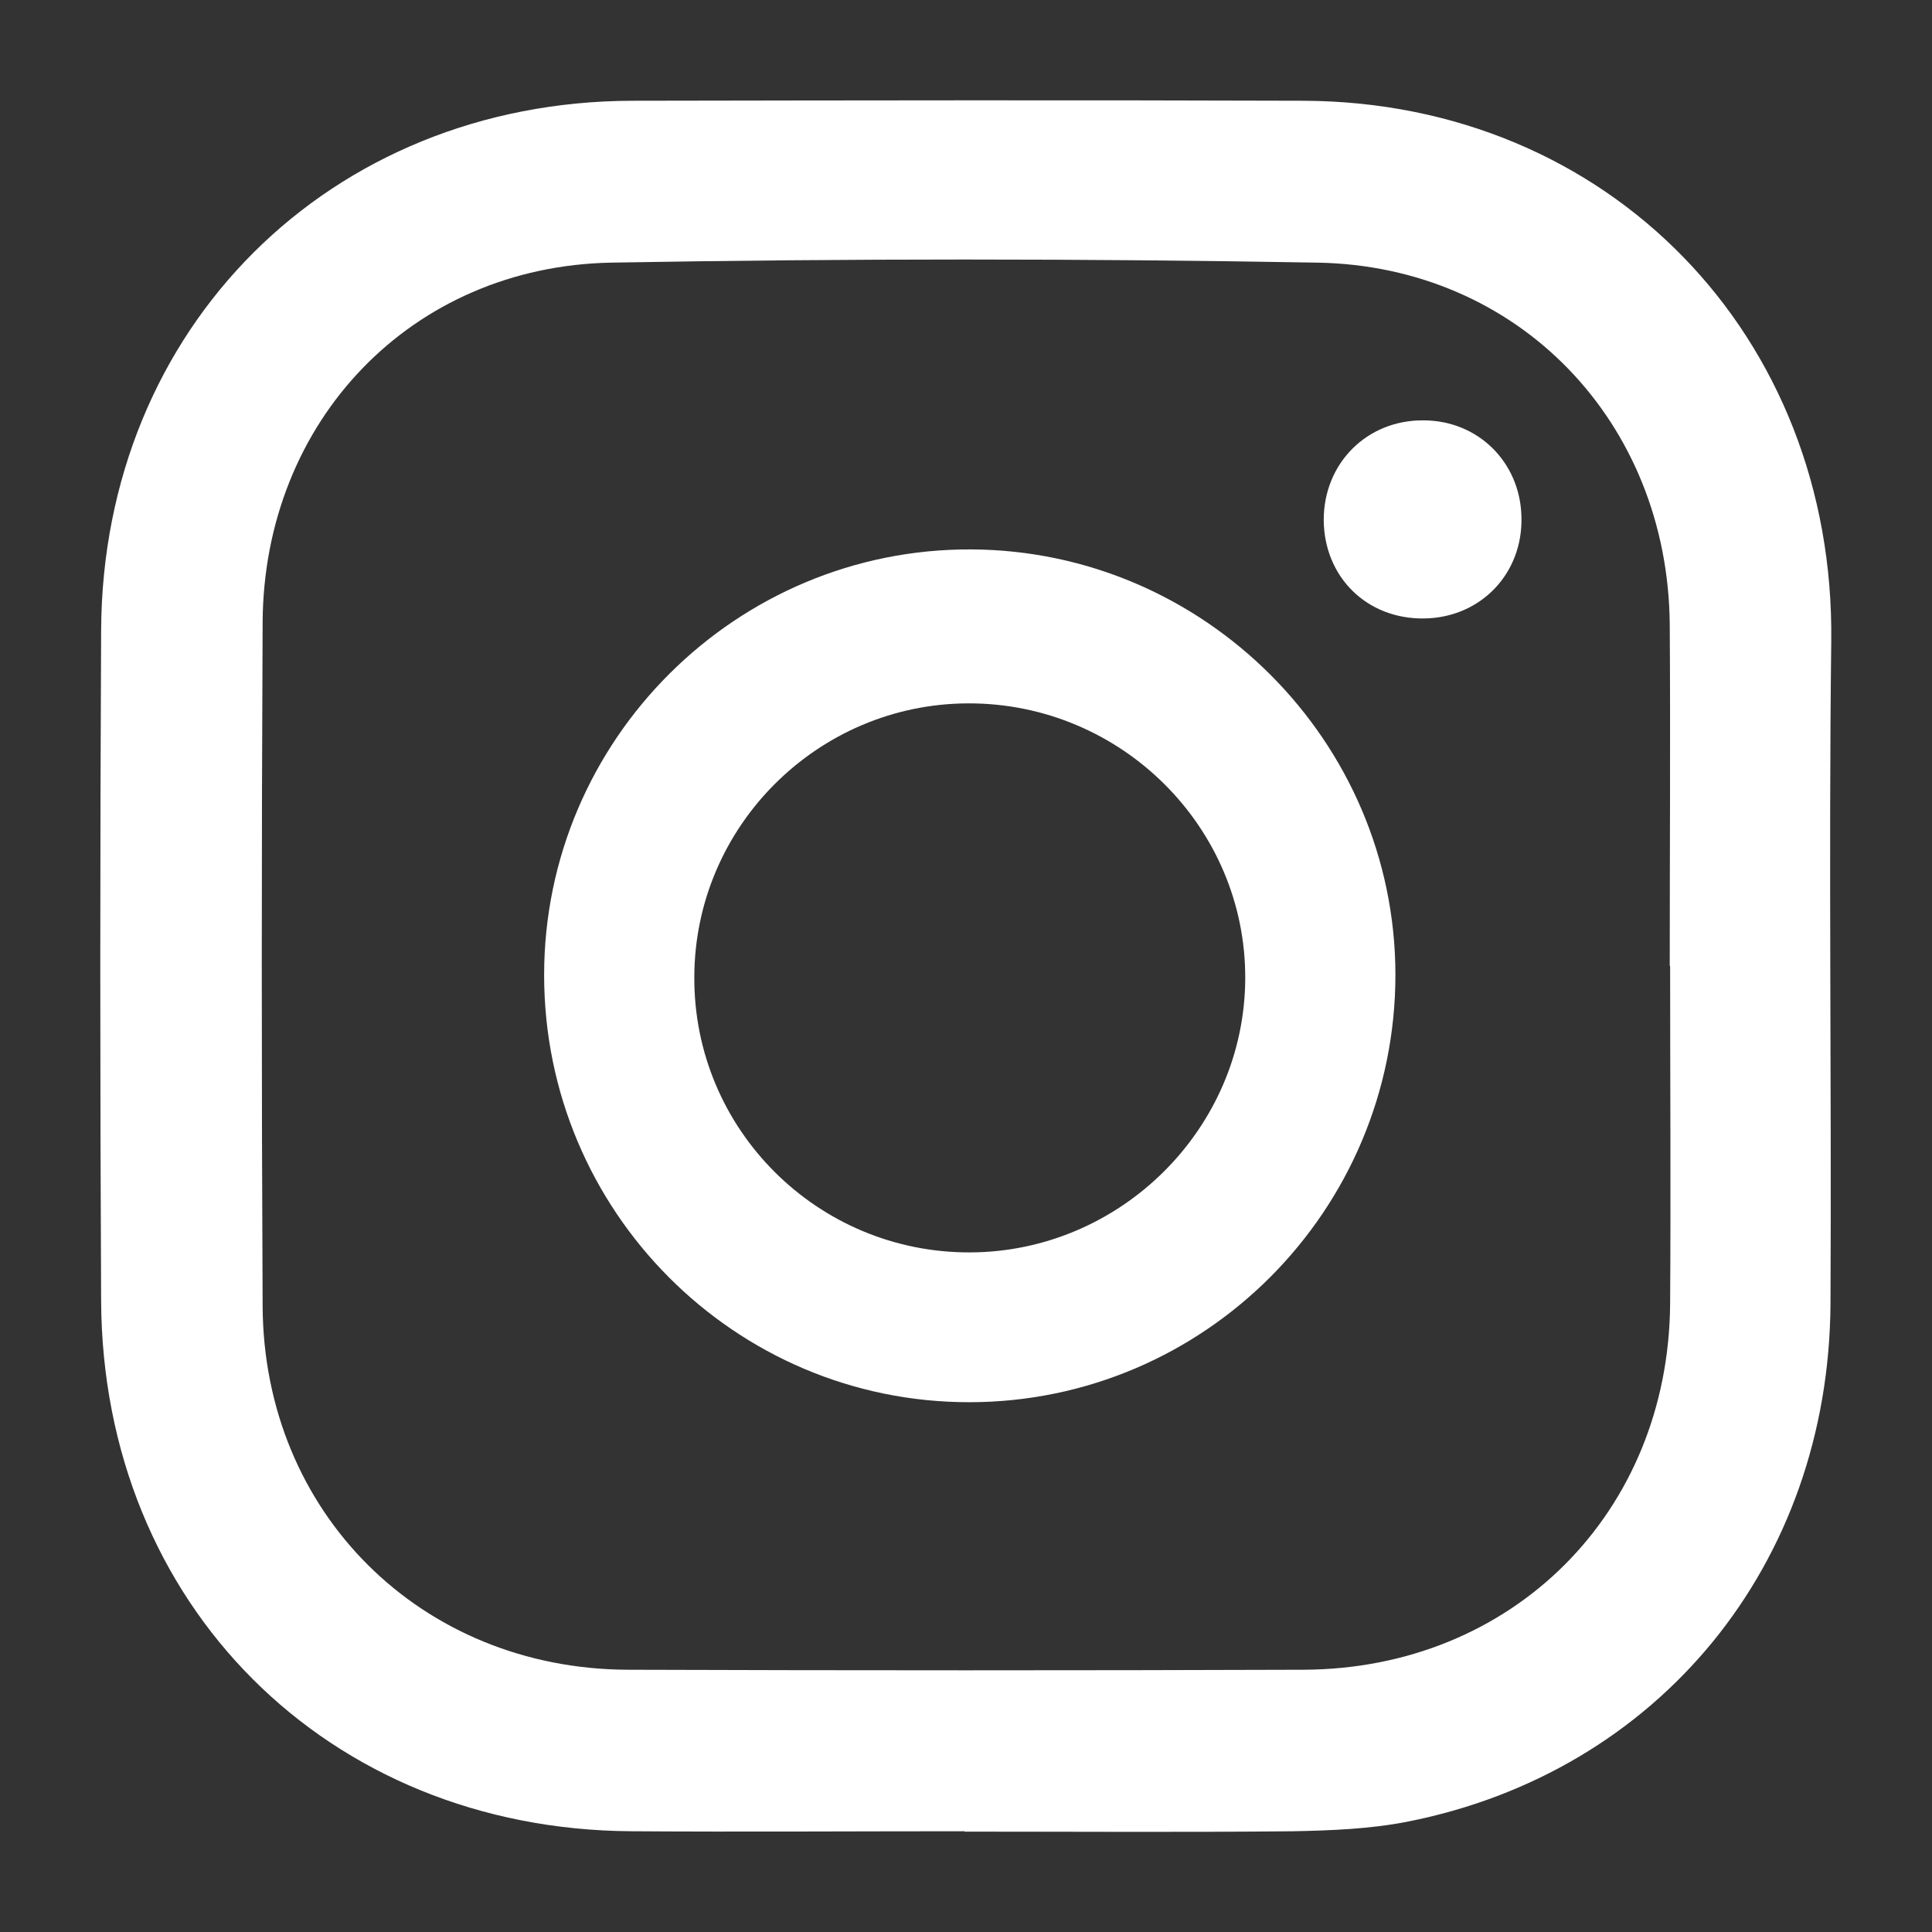
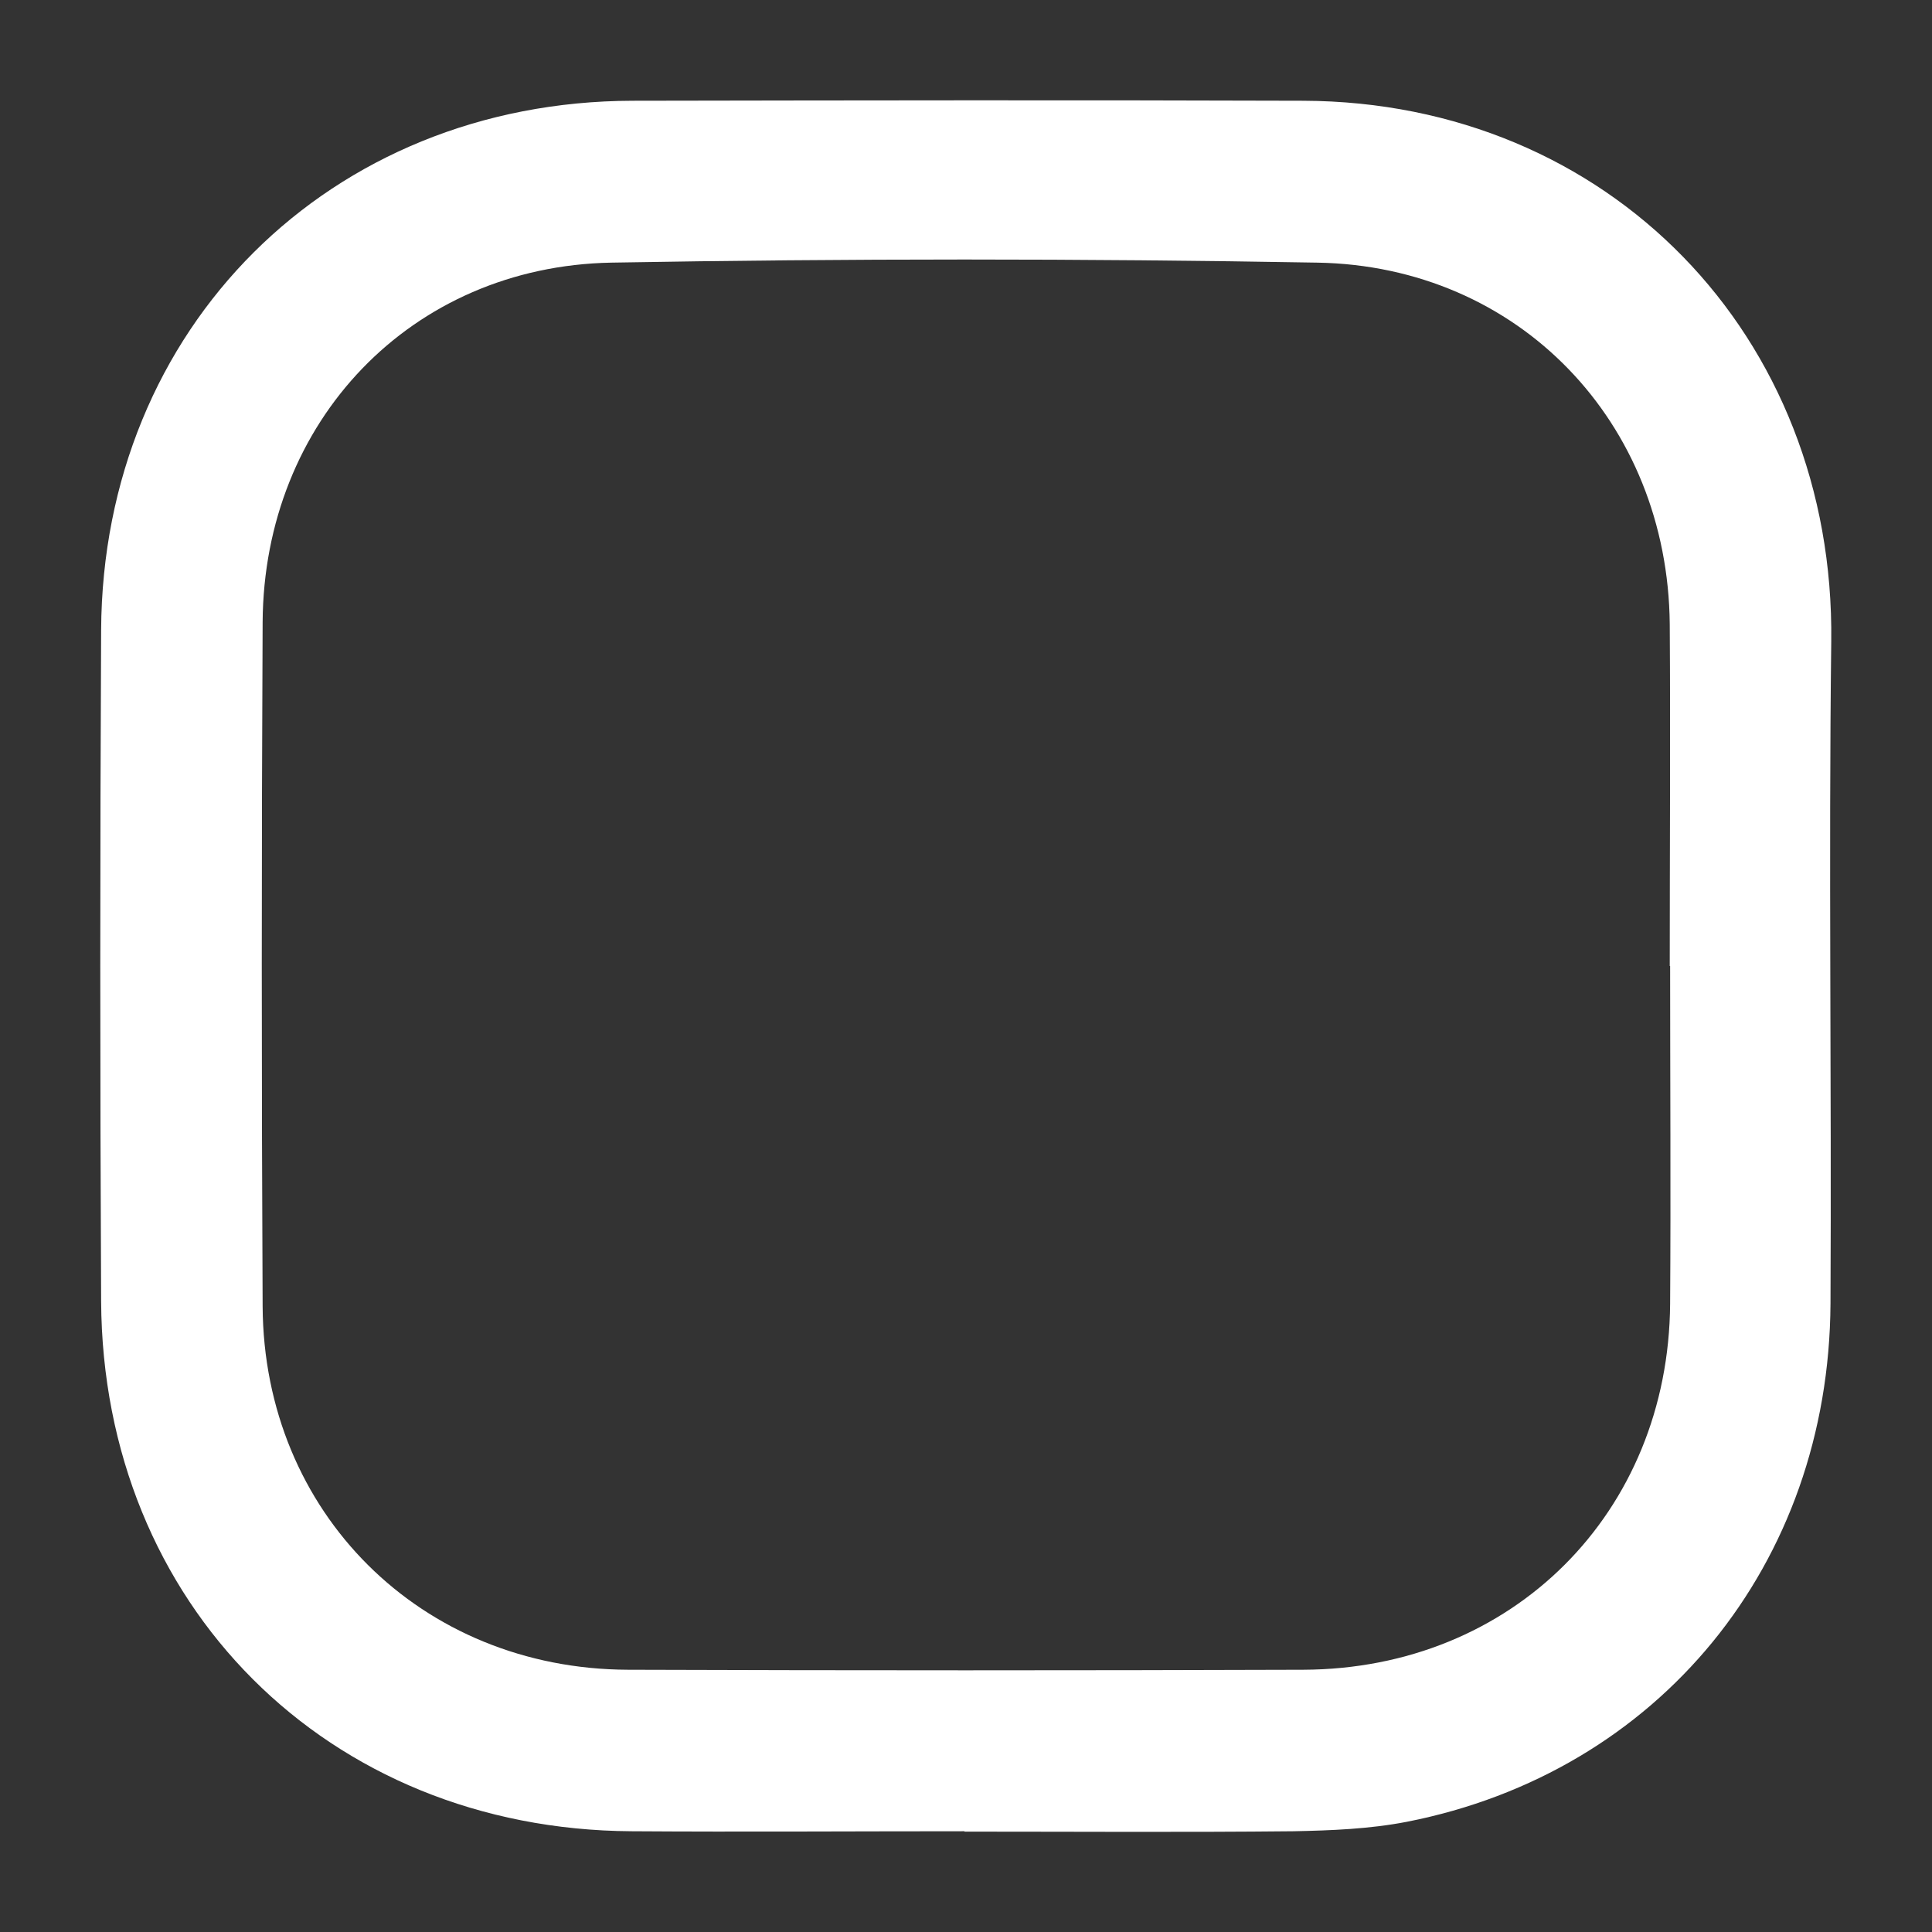
<svg xmlns="http://www.w3.org/2000/svg" id="Layer_1" data-name="Layer 1" viewBox="0 0 512 512">
  <rect x="0" y="0" width="512" height="512" fill="#333333" stroke="none" />
  <defs>
    <style>      .cls-1 {        fill: #fff;        stroke-width: 0px;      }    </style>
  </defs>
  <g id="zQ5mbw.tif">
    <g>
      <path class="cls-1" d="M255.6,485.3c-29.4,0-58.9.2-88.3,0-80.5-.5-140.1-60.1-140.5-140.5-.3-59.3-.3-118.5,0-177.8.4-80.2,60.6-140.1,140.8-140.3,59.3-.1,118.5-.2,177.8,0,80.9.3,140.9,62.3,139.9,143.3-.7,58.5.1,117-.2,175.5-.4,69.1-45.5,124.2-112.3,137.3-9.8,1.9-20,2.3-30,2.5-29,.3-58.1.1-87.2.1h0ZM442.5,256c0-30.2.2-60.4,0-90.6-.5-53.5-40-94.9-93.4-95.8-62.3-1.1-124.7-1.1-187.1,0-53.1,1-92.1,42.1-92.4,95.3-.3,60.4-.3,120.9,0,181.3.3,54.7,42,96.1,96.8,96.3,59.7.2,119.3.2,179,0,55.4-.2,96.8-41.6,97.2-97,.2-29.8,0-59.7,0-89.5Z" />
-       <path class="cls-1" d="M369.8,258.3c0,62.4-50.5,113.2-112.8,113.3-62.2.1-112.8-50.6-112.8-113.2,0-62.4,51-113.1,113.2-112.8,61.8.3,112.3,50.9,112.4,112.6ZM257.2,331.9c39.8-.2,72.6-32.8,72.8-72.5.2-40.2-32.9-73.1-73.4-73-39.9.1-72.5,32.6-72.6,72.5-.2,40.4,32.7,73.2,73.2,73Z" />
-       <path class="cls-1" d="M377.4,163.9c-15.2.2-26.5-11-26.6-26.1,0-15,11.4-26.5,26.4-26.4,14.5,0,25.7,11.1,26,25.6.4,15-10.8,26.7-25.8,26.9Z" />
    </g>
  </g>
  <g>
    <path class="cls-1" d="M-821.5,152c-.5,4.9-.8,9.9-.8,15-.3,59.3-.3,118.5,0,177.8,0,5.2.3,10.3.8,15.3,0-69.4-.2-138.7,0-208.1Z" />
-     <path class="cls-1" d="M-487.4,27.6c-5.3-.6-10.7-.9-16.2-.9-59.3-.2-118.5-.2-177.8,0-5.3,0-10.6.3-15.7.8,69.9,0,139.9-.2,209.8,0Z" />
-     <path class="cls-1" d="M-363.8,170c0-2.7,0-5.3-.1-8,0,5.5,0,10.9,0,16.4,0-2.8,0-5.6,0-8.4Z" />
    <path class="cls-1" d="M-363.9,178.4c0-5.5,0-10.9,0-16.4-2.7-71.6-53.5-126.8-123.5-134.4-69.9-.3-139.9,0-209.8,0-67.3,6.9-117.5,57.1-124.3,124.5-.2,69.4,0,138.7,0,208.1,7.3,72.6,64.4,124.7,139.7,125.2,10.5,0,21.1,0,31.6,0,9.2,0,18.3,0,27.5,0,1,0,1.9-.2,2.9-.3v-159.5c-12.6,0-24.7.1-36.8,0-8.9-.1-15.7-6.6-15.8-15.3-.2-18.1-.2-36.3,0-54.4.1-8.7,7-15.1,15.9-15.3,7.2-.1,14.3,0,21.5,0,5.1,0,10.2,0,15.7,0,0-2.4,0-4.2,0-6,0-17.5-.2-34.9,0-52.4.5-44.8,35.1-79.5,80-80.1,24.3-.3,48.6-.1,72.9,0,11.2,0,17.6,6.6,17.6,17.8,0,16.5,0,32.9,0,49.4,0,11.6-6.3,17.9-17.8,18.1-2.2,0-4.3,0-6.5,0-18,0-35.9,0-53.9,0-5.5,0-6.8,1.4-6.9,6.8,0,14.5,0,29,0,43.4,0,.8.2,1.6.3,2.9,2,0,3.7,0,5.5,0,20.8,0,41.6,0,62.4,0,11.1,0,18.6,8.8,16.5,19.4-3.4,17.1-6.8,34.2-10.4,51.3-2.1,10.2-7.4,14.3-17.8,14.4-12,0-24,0-35.9,0-6.6,0-13.2,0-20.3,0v159.7c4.4,0,8.8,0,13.2,0,4.7,0,9.5,0,14.2,0,10-.1,20.2-.5,30-2.5,66.8-13.1,111.9-68.2,112.3-137.3.3-55.7-.4-111.4.2-167Z" />
  </g>
</svg>